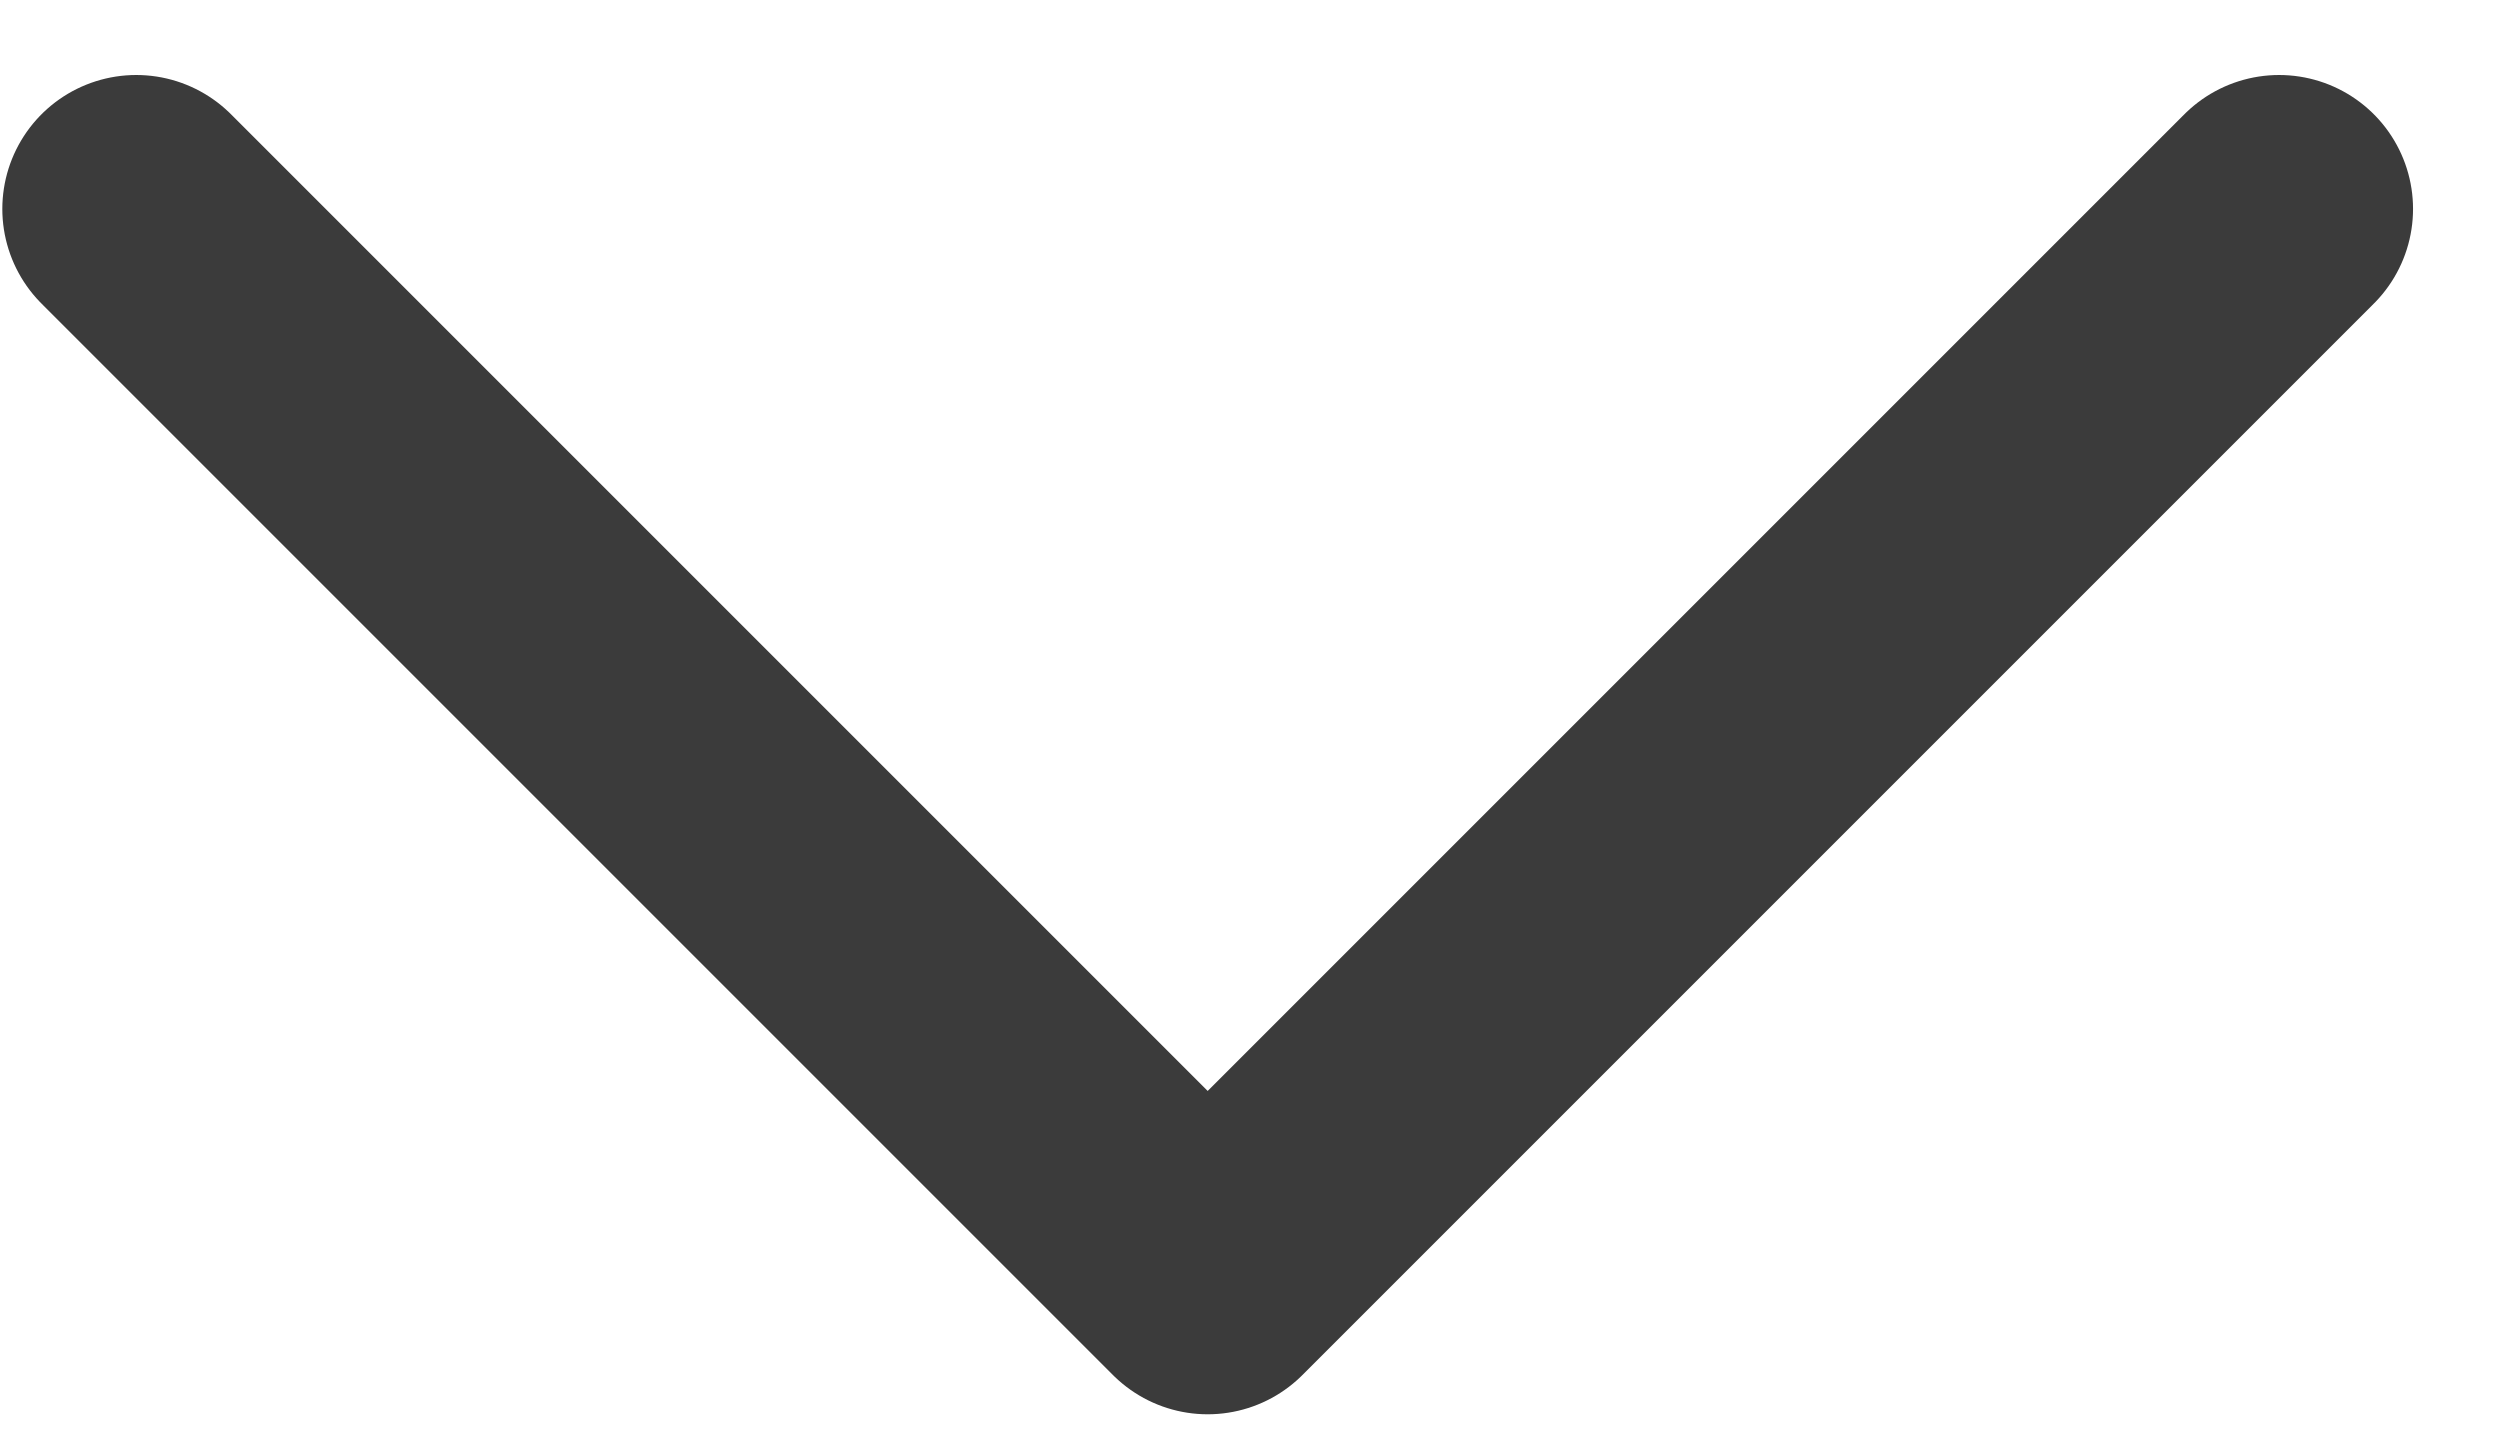
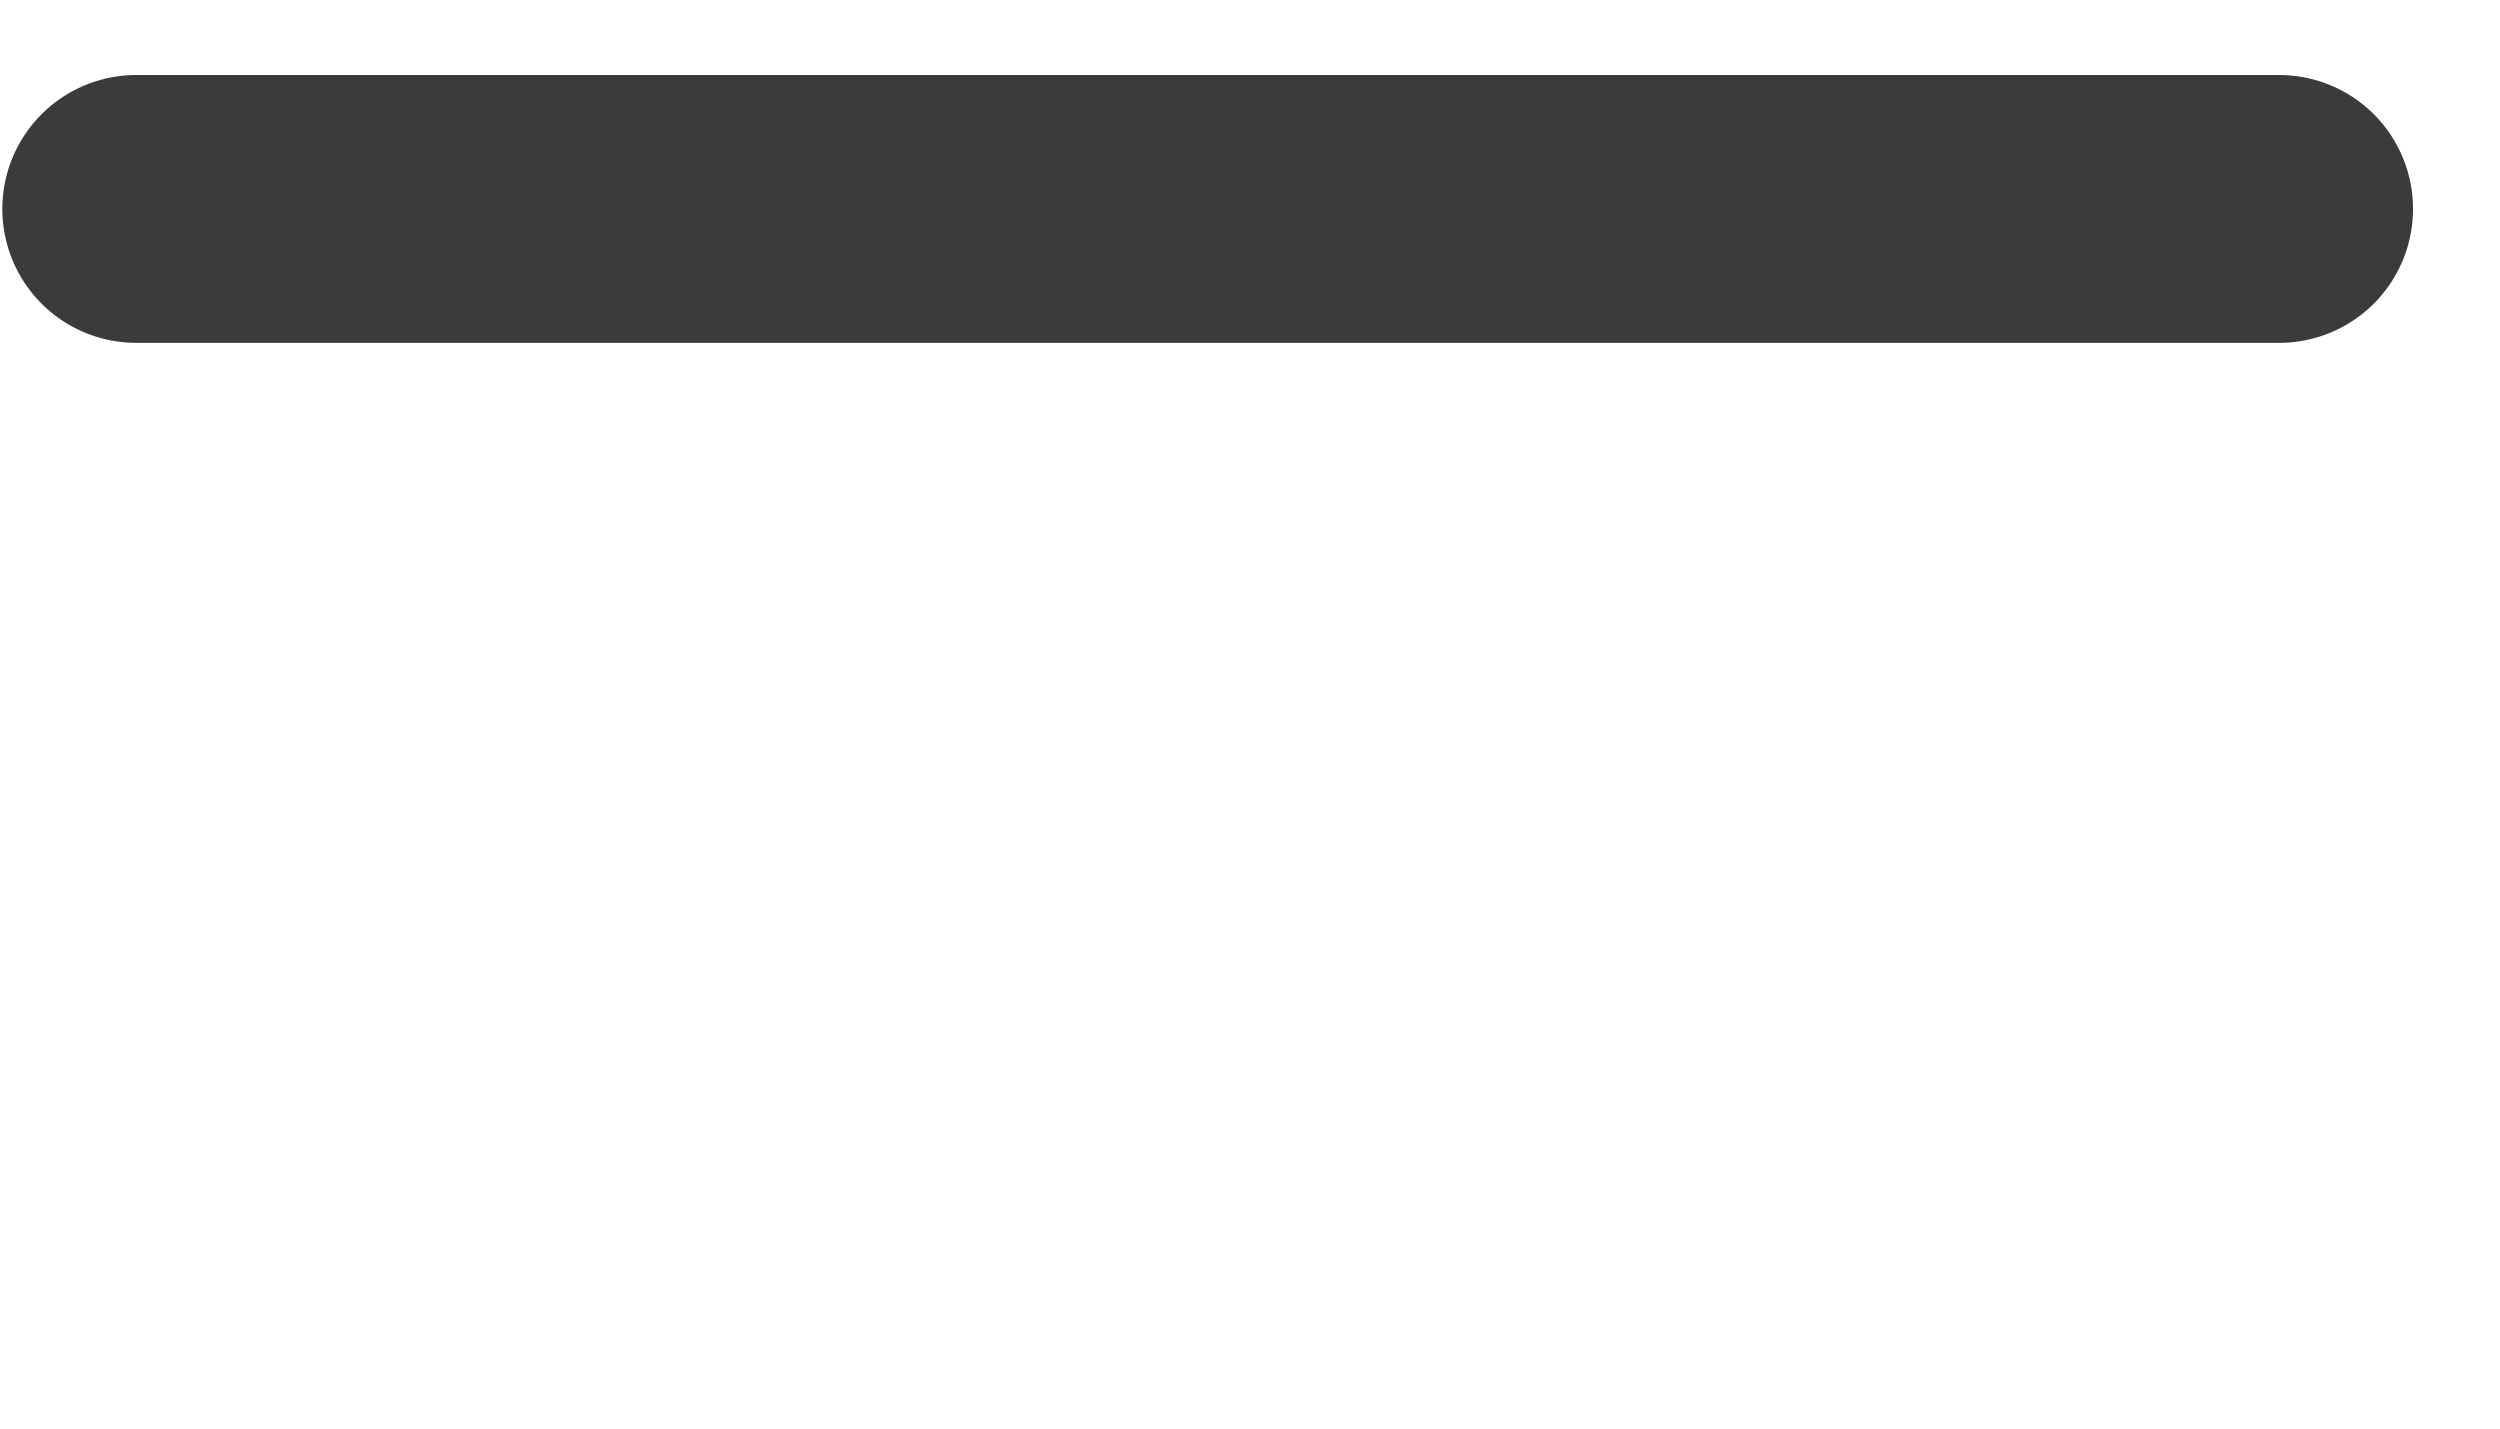
<svg xmlns="http://www.w3.org/2000/svg" width="14" height="8" viewBox="0 0 14 8" fill="none">
  <g id="nav-arrow-down">
-     <path id="nav-arrow-down_2" d="M0.763 1.17L6.763 7.17L12.763 1.17" stroke="#3B3B3B" stroke-width="1.5" stroke-linecap="round" stroke-linejoin="round" />
+     <path id="nav-arrow-down_2" d="M0.763 1.17L12.763 1.17" stroke="#3B3B3B" stroke-width="1.5" stroke-linecap="round" stroke-linejoin="round" />
  </g>
</svg>